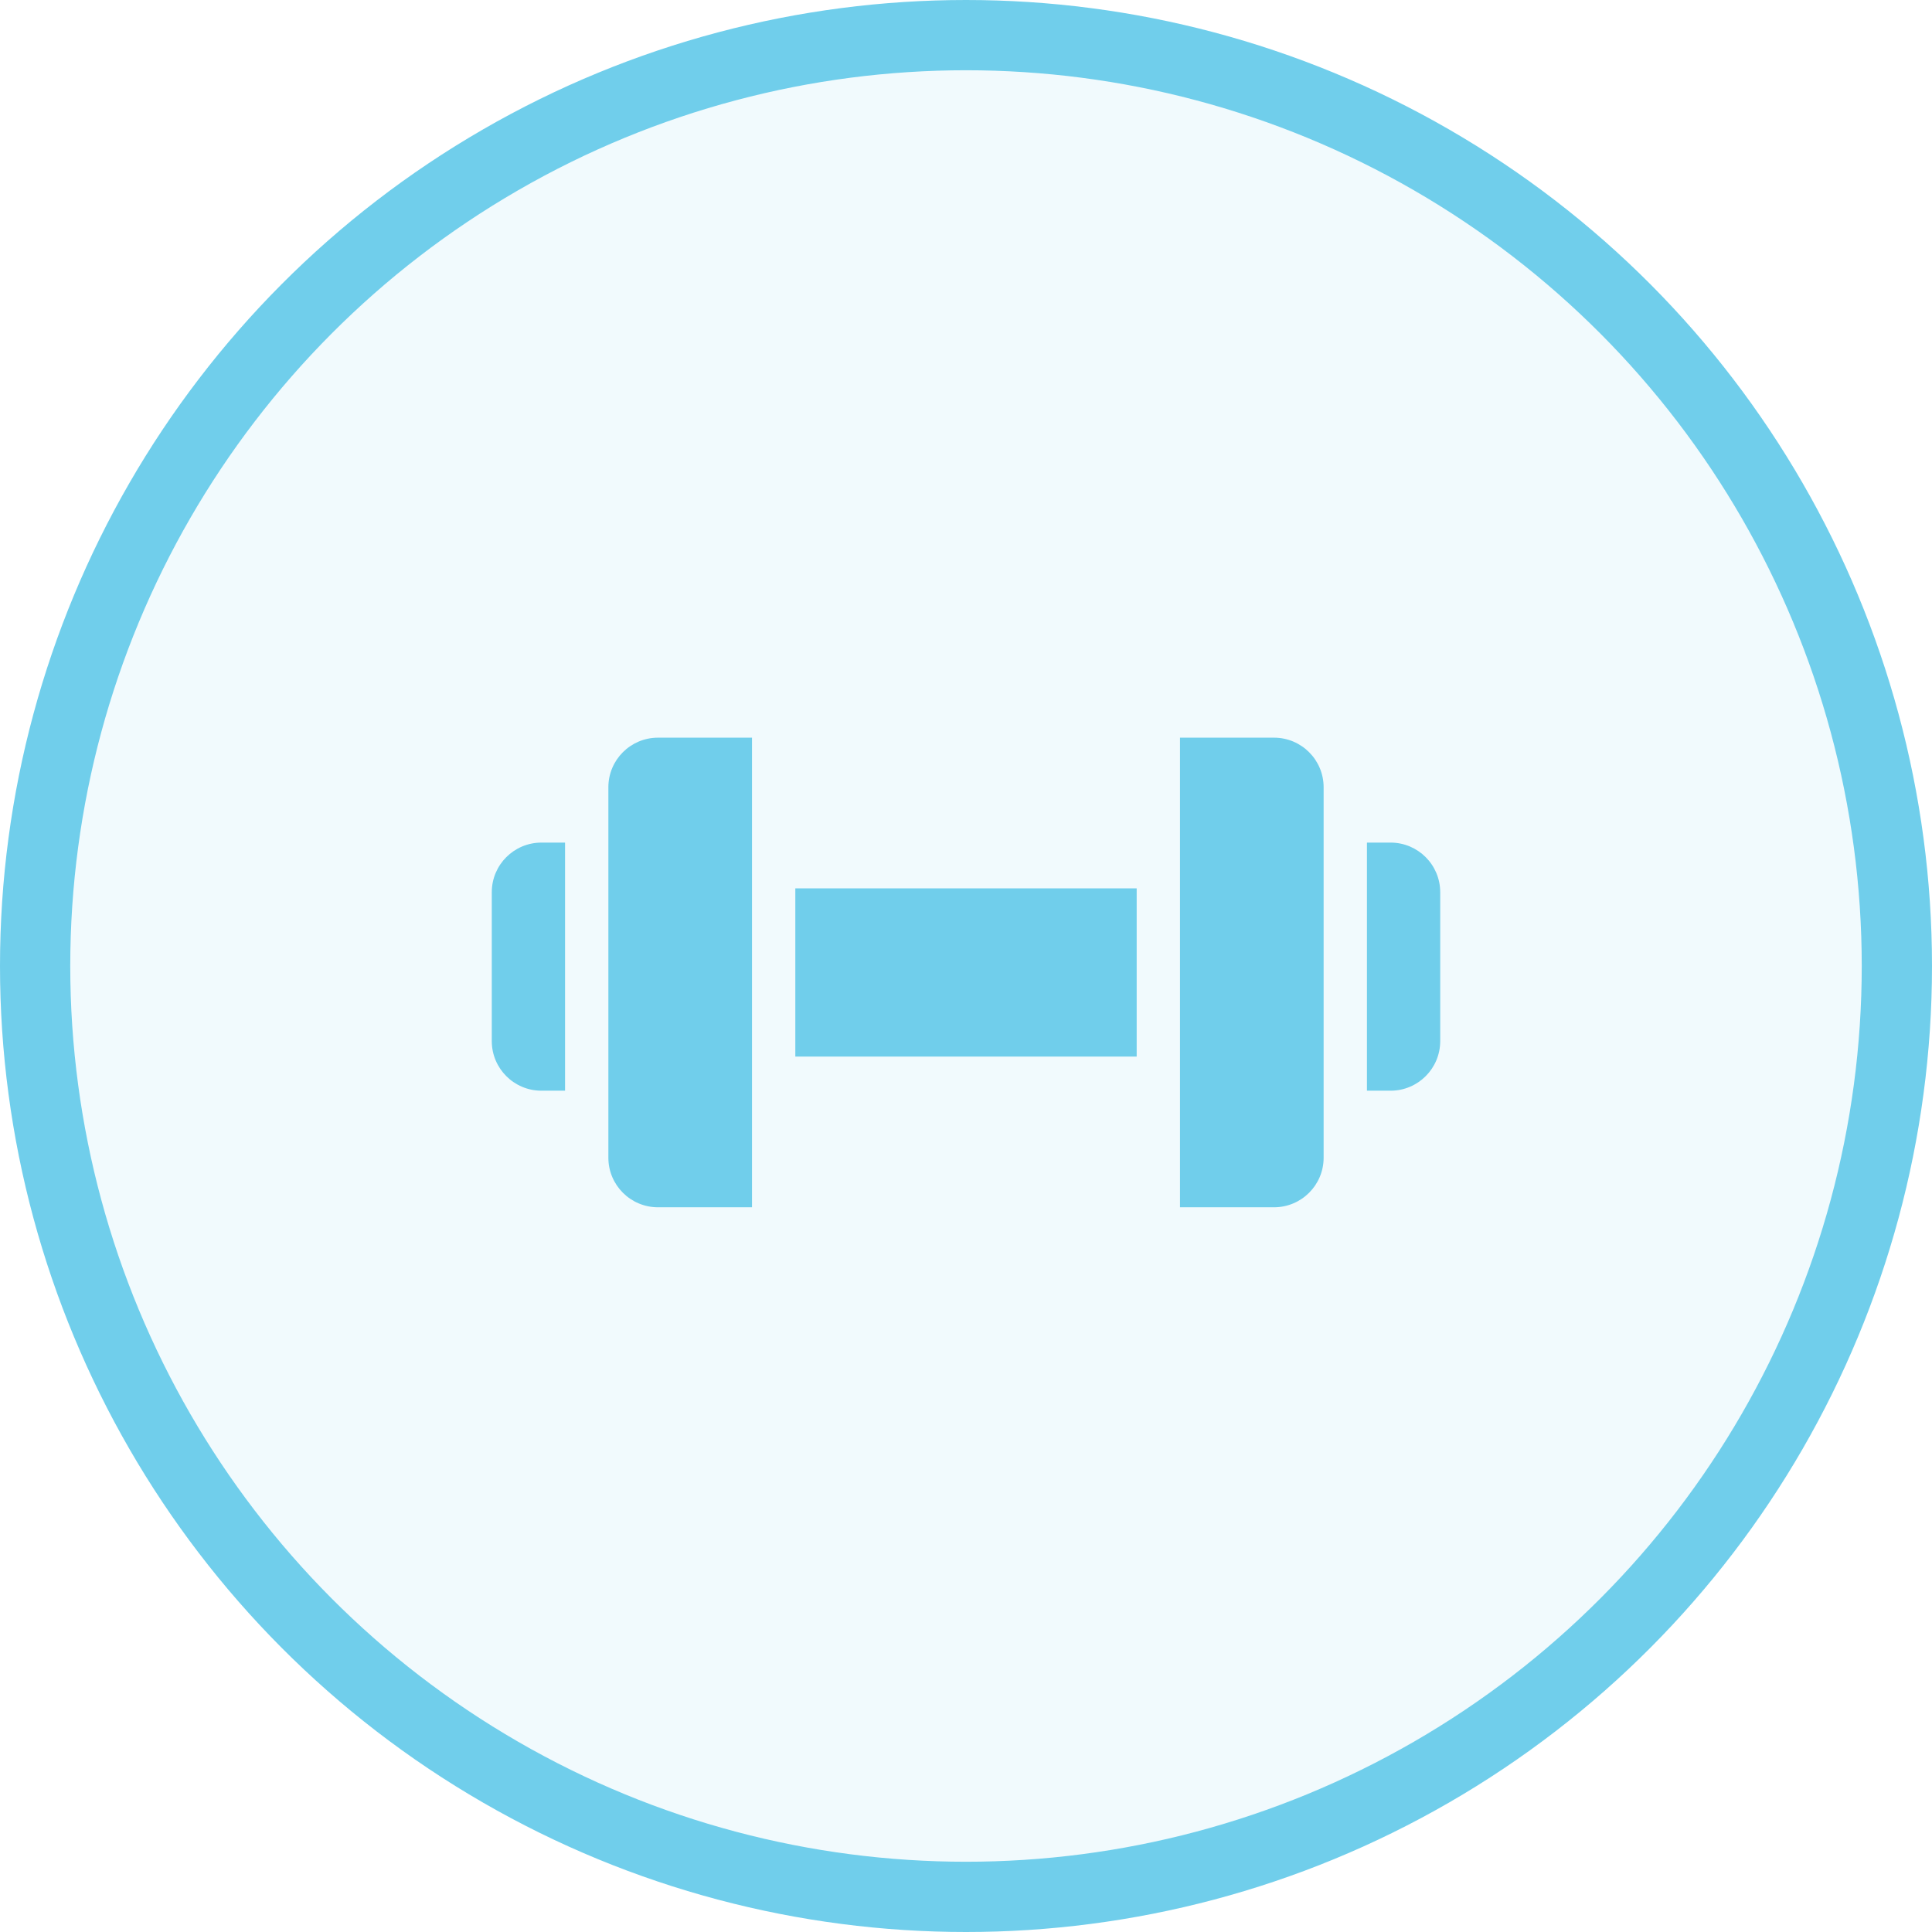
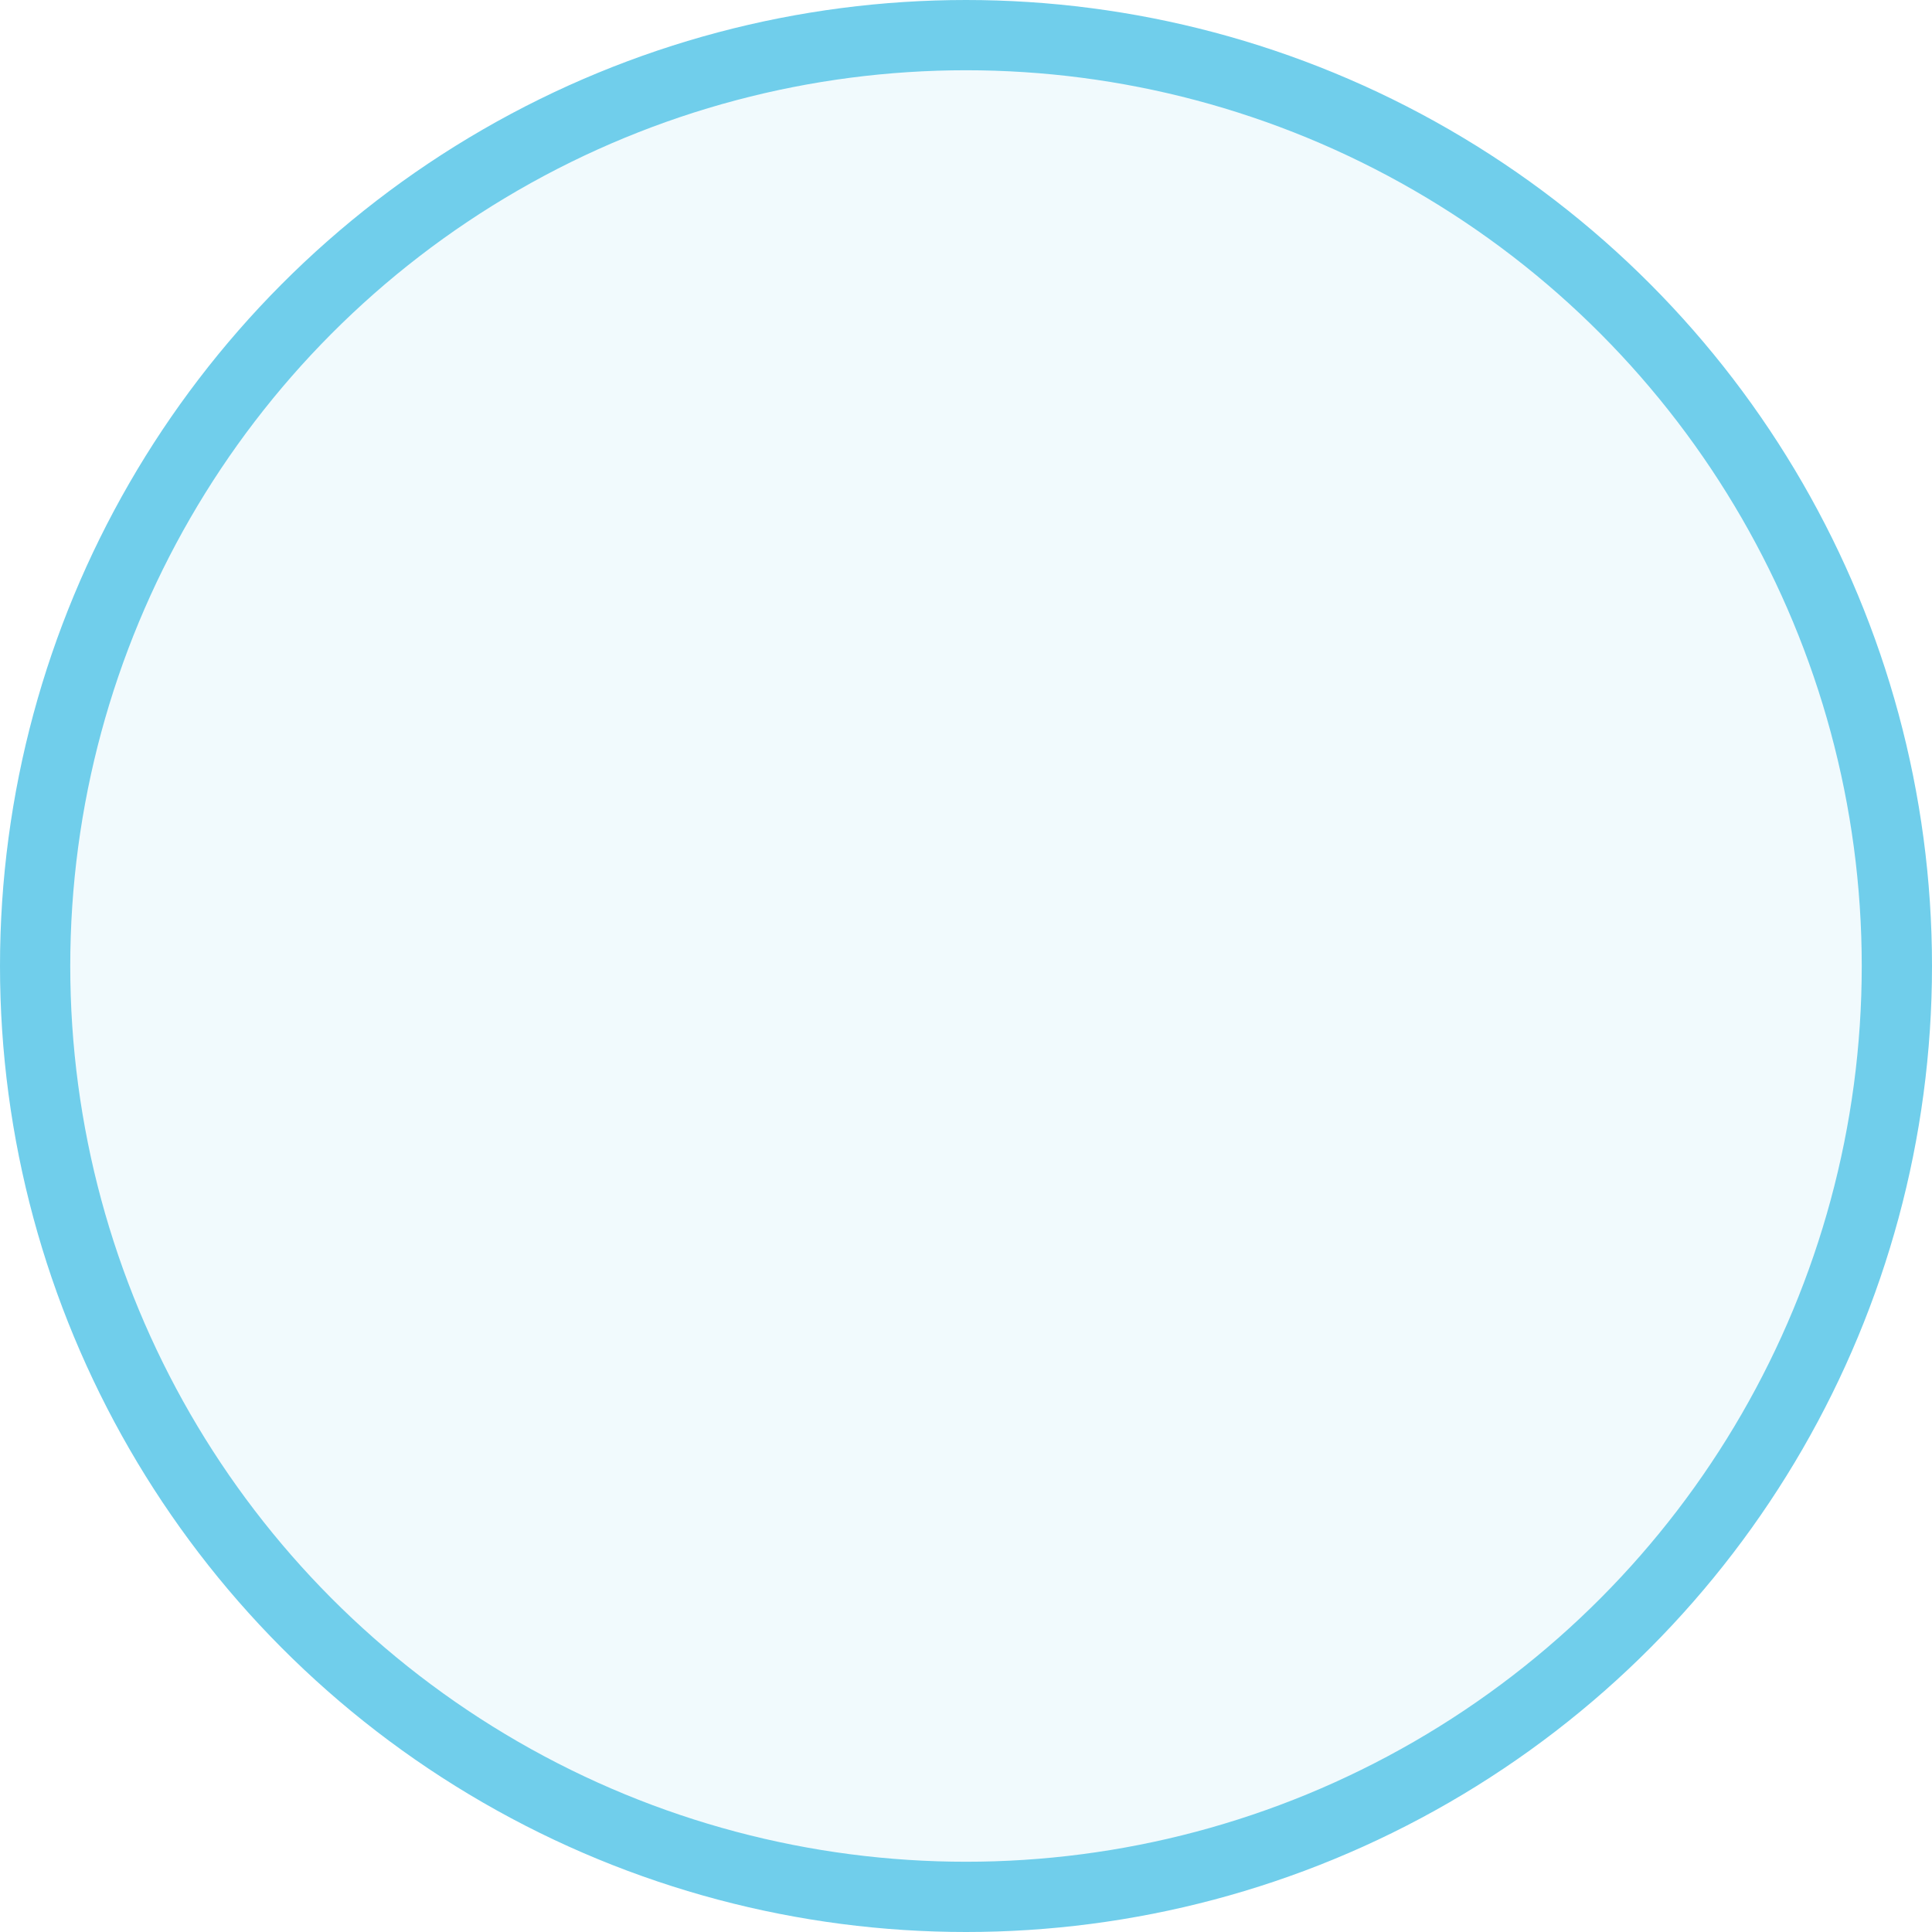
<svg xmlns="http://www.w3.org/2000/svg" width="55" height="55" viewBox="0 0 55 55" fill="none">
  <circle cx="27.5" cy="27.5" r="26.5" fill="#70CEEB" fill-opacity="0.1" stroke="#70CEEB" stroke-width="2" />
-   <path d="M22.641 25.29H32.359V30.079H22.641V25.29ZM39.589 23.987H38.914V31.05H39.589C40.368 31.049 40.999 30.418 41 29.639V25.398C40.999 24.619 40.367 23.988 39.589 23.987ZM36.27 21H33.592V34.369H36.27C37.049 34.368 37.681 33.737 37.681 32.958V22.412C37.681 21.632 37.049 21.001 36.27 21ZM17.319 22.412V32.958C17.319 33.737 17.951 34.368 18.73 34.369H21.408V21H18.73C17.951 21.001 17.319 21.632 17.319 22.412ZM14 25.398V29.639C14.001 30.418 14.632 31.049 15.412 31.05H16.086V23.987H15.412C14.632 23.988 14.001 24.619 14 25.398Z" fill="#70CEEB" />
</svg>